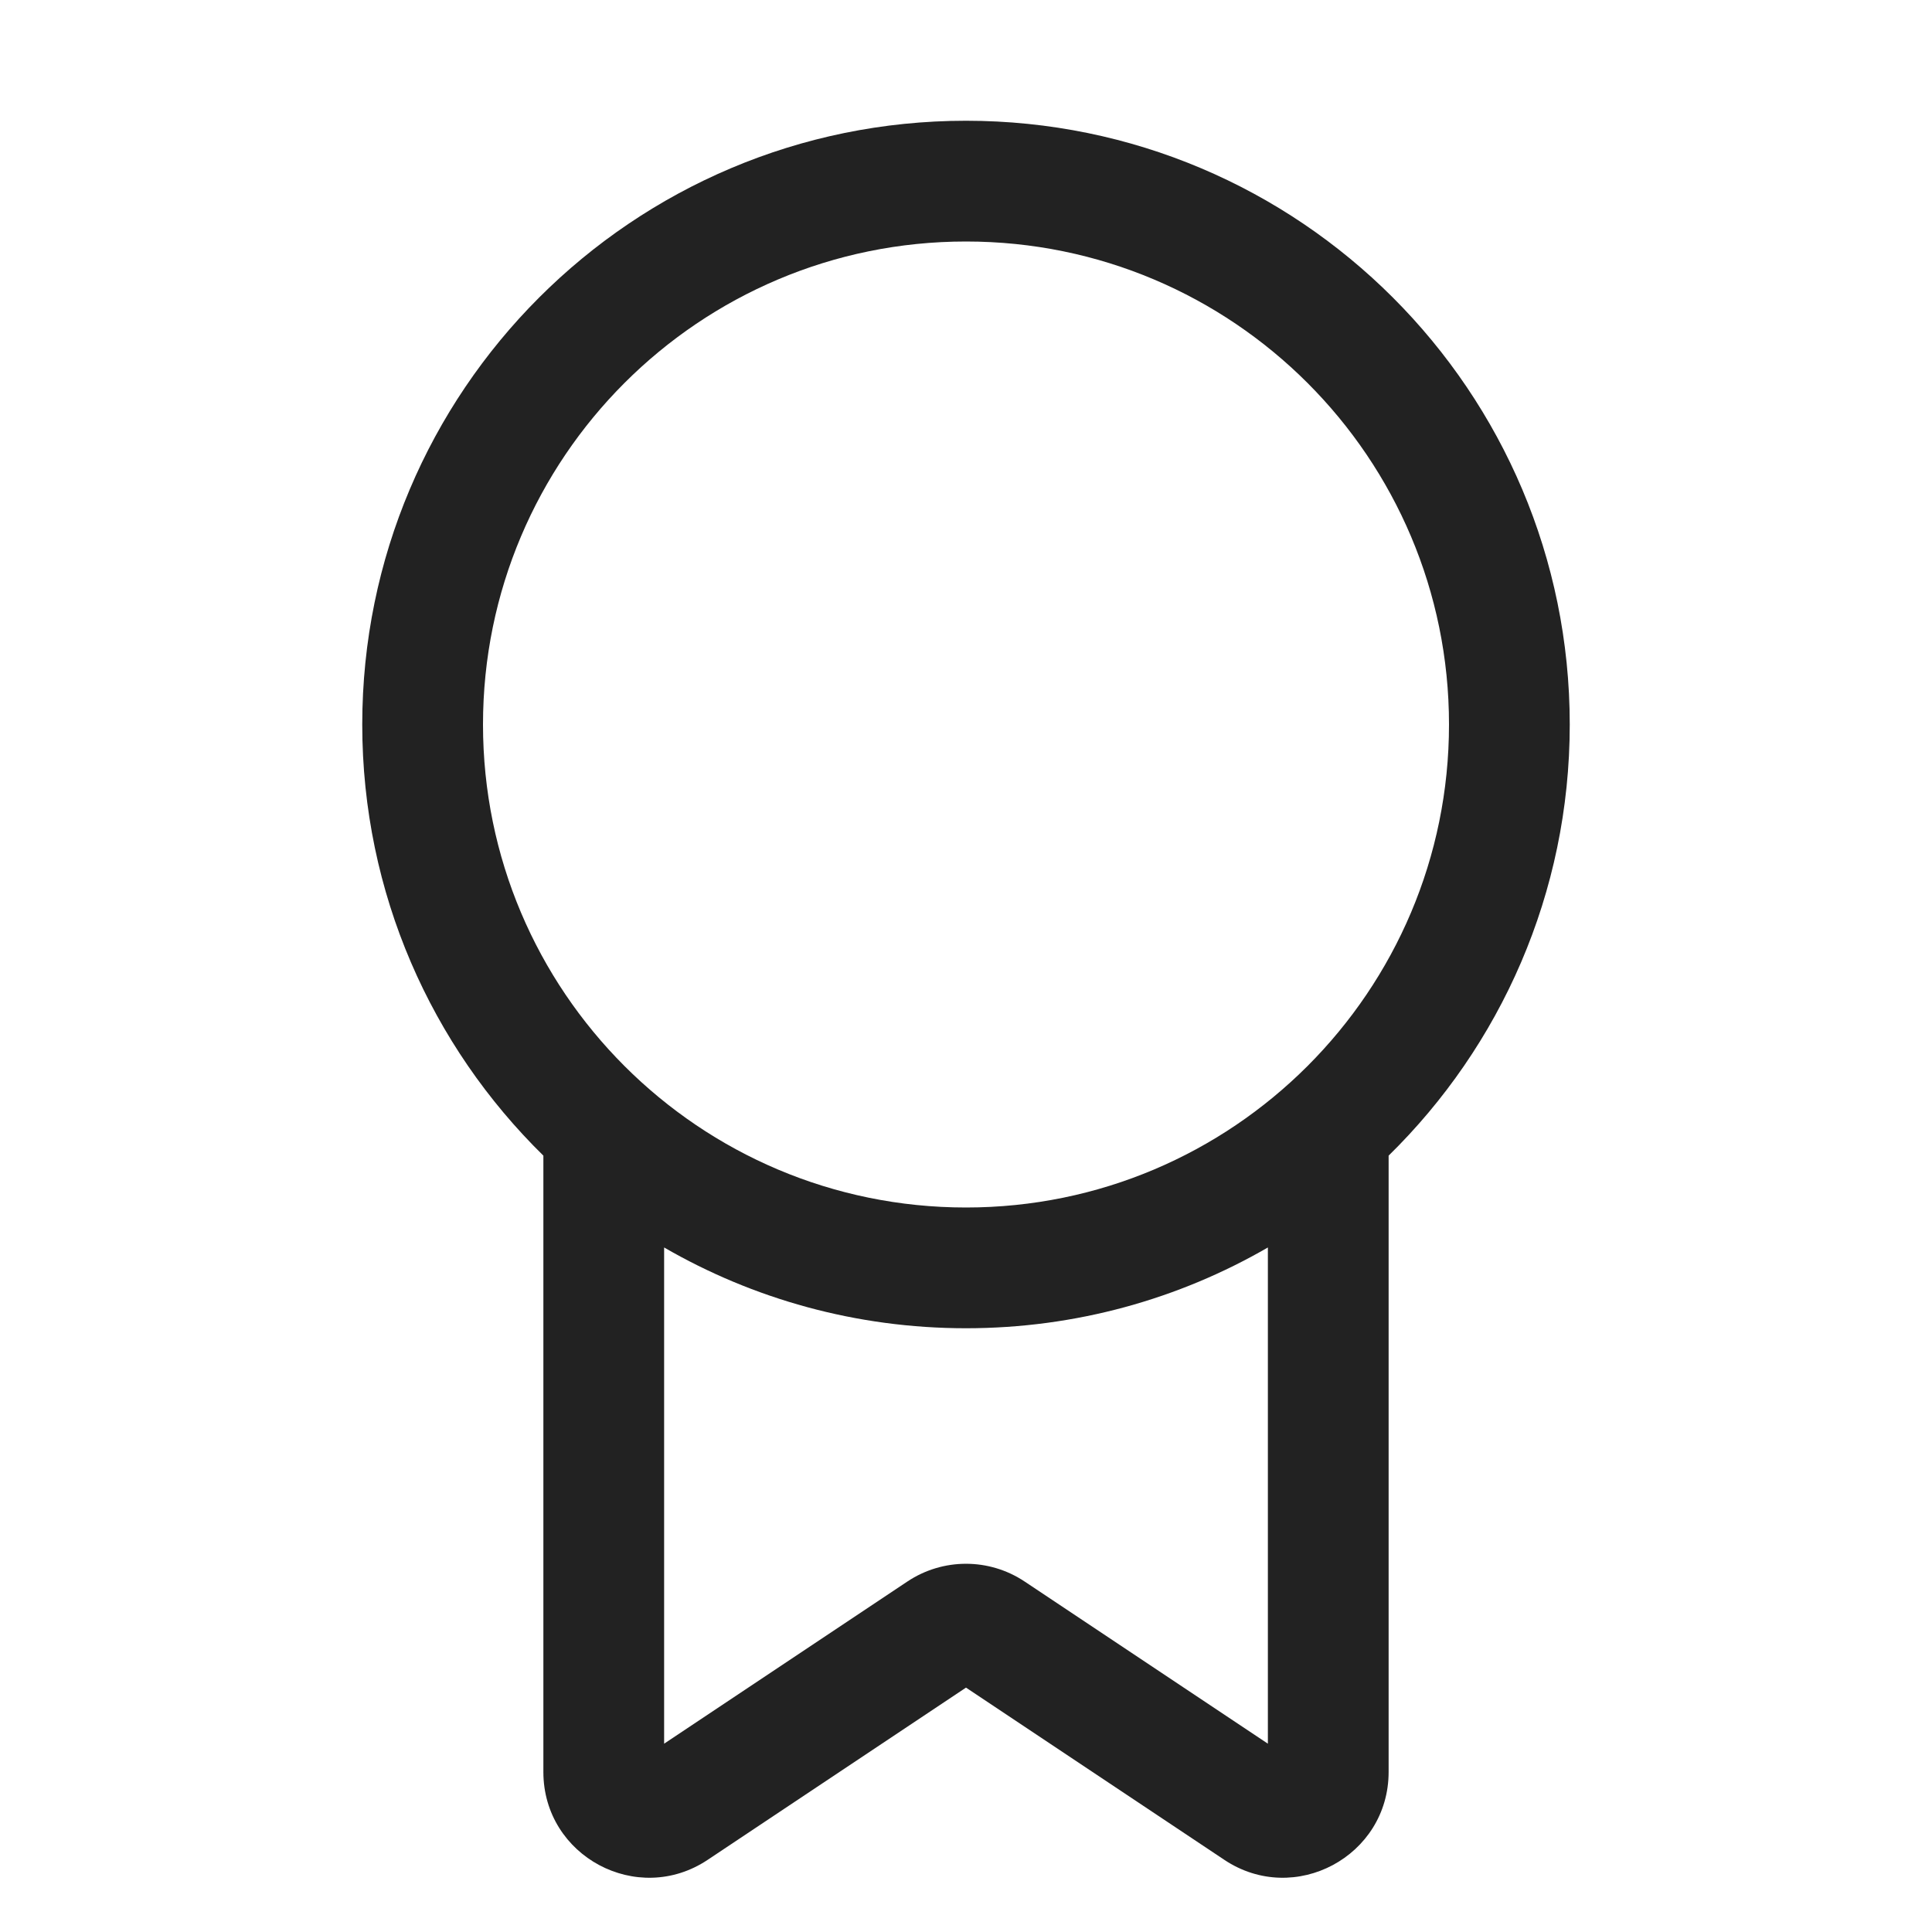
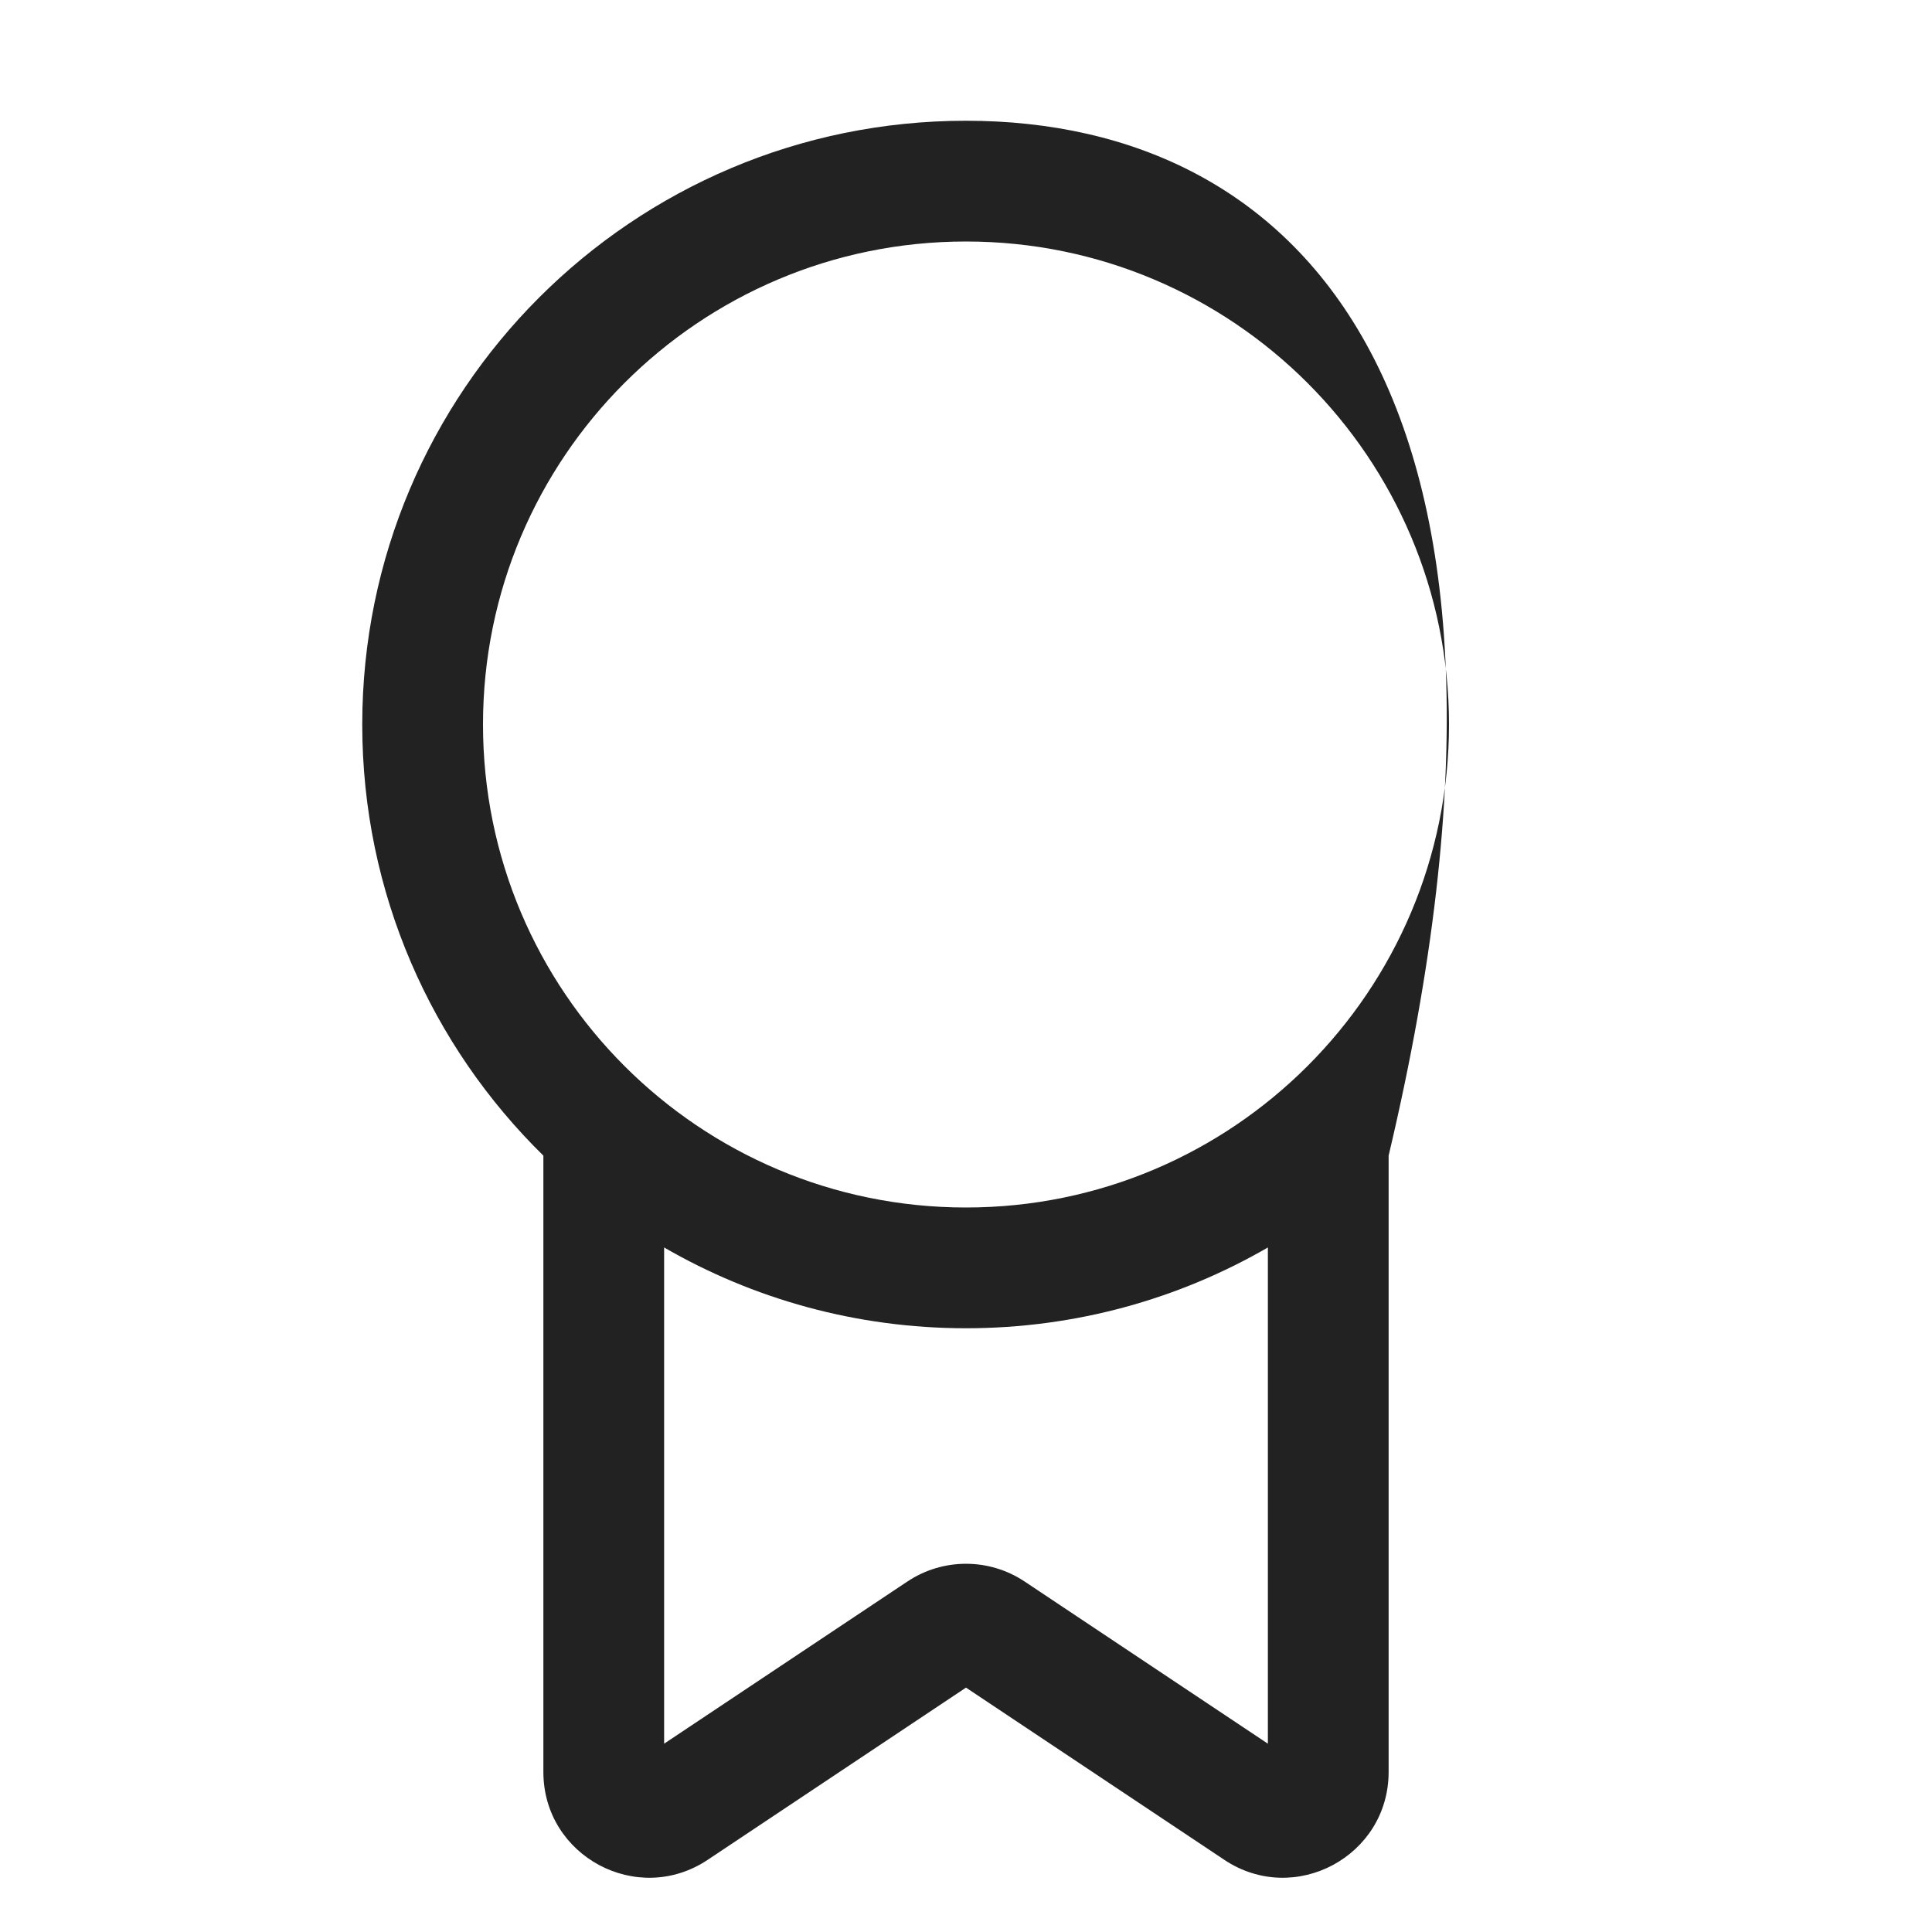
<svg xmlns="http://www.w3.org/2000/svg" width="32" height="32" viewBox="0 0 32 32" fill="none">
-   <path fill-rule="evenodd" clip-rule="evenodd" d="M16 2C10.477 2 6 6.477 6 12C6 14.797 7.149 17.326 9 19.141V29.349C9 30.746 10.558 31.58 11.721 30.805L16 27.952L20.279 30.805C21.442 31.58 23 30.746 23 29.349V19.141C24.851 17.326 26 14.797 26 12C26 6.477 21.523 2 16 2ZM8 12C8 7.582 11.582 4 16 4C20.418 4 24 7.582 24 12C24 16.418 20.418 20 16 20C11.582 20 8 16.418 8 12ZM21 20.662C19.529 21.513 17.821 22 16 22C14.179 22 12.471 21.513 11 20.662V28.881L15.029 26.195C15.617 25.803 16.383 25.803 16.971 26.195L21 28.881V20.662Z" fill="#222222" />
+   <path fill-rule="evenodd" clip-rule="evenodd" d="M16 2C10.477 2 6 6.477 6 12C6 14.797 7.149 17.326 9 19.141V29.349C9 30.746 10.558 31.58 11.721 30.805L16 27.952L20.279 30.805C21.442 31.58 23 30.746 23 29.349V19.141C26 6.477 21.523 2 16 2ZM8 12C8 7.582 11.582 4 16 4C20.418 4 24 7.582 24 12C24 16.418 20.418 20 16 20C11.582 20 8 16.418 8 12ZM21 20.662C19.529 21.513 17.821 22 16 22C14.179 22 12.471 21.513 11 20.662V28.881L15.029 26.195C15.617 25.803 16.383 25.803 16.971 26.195L21 28.881V20.662Z" fill="#222222" />
</svg>